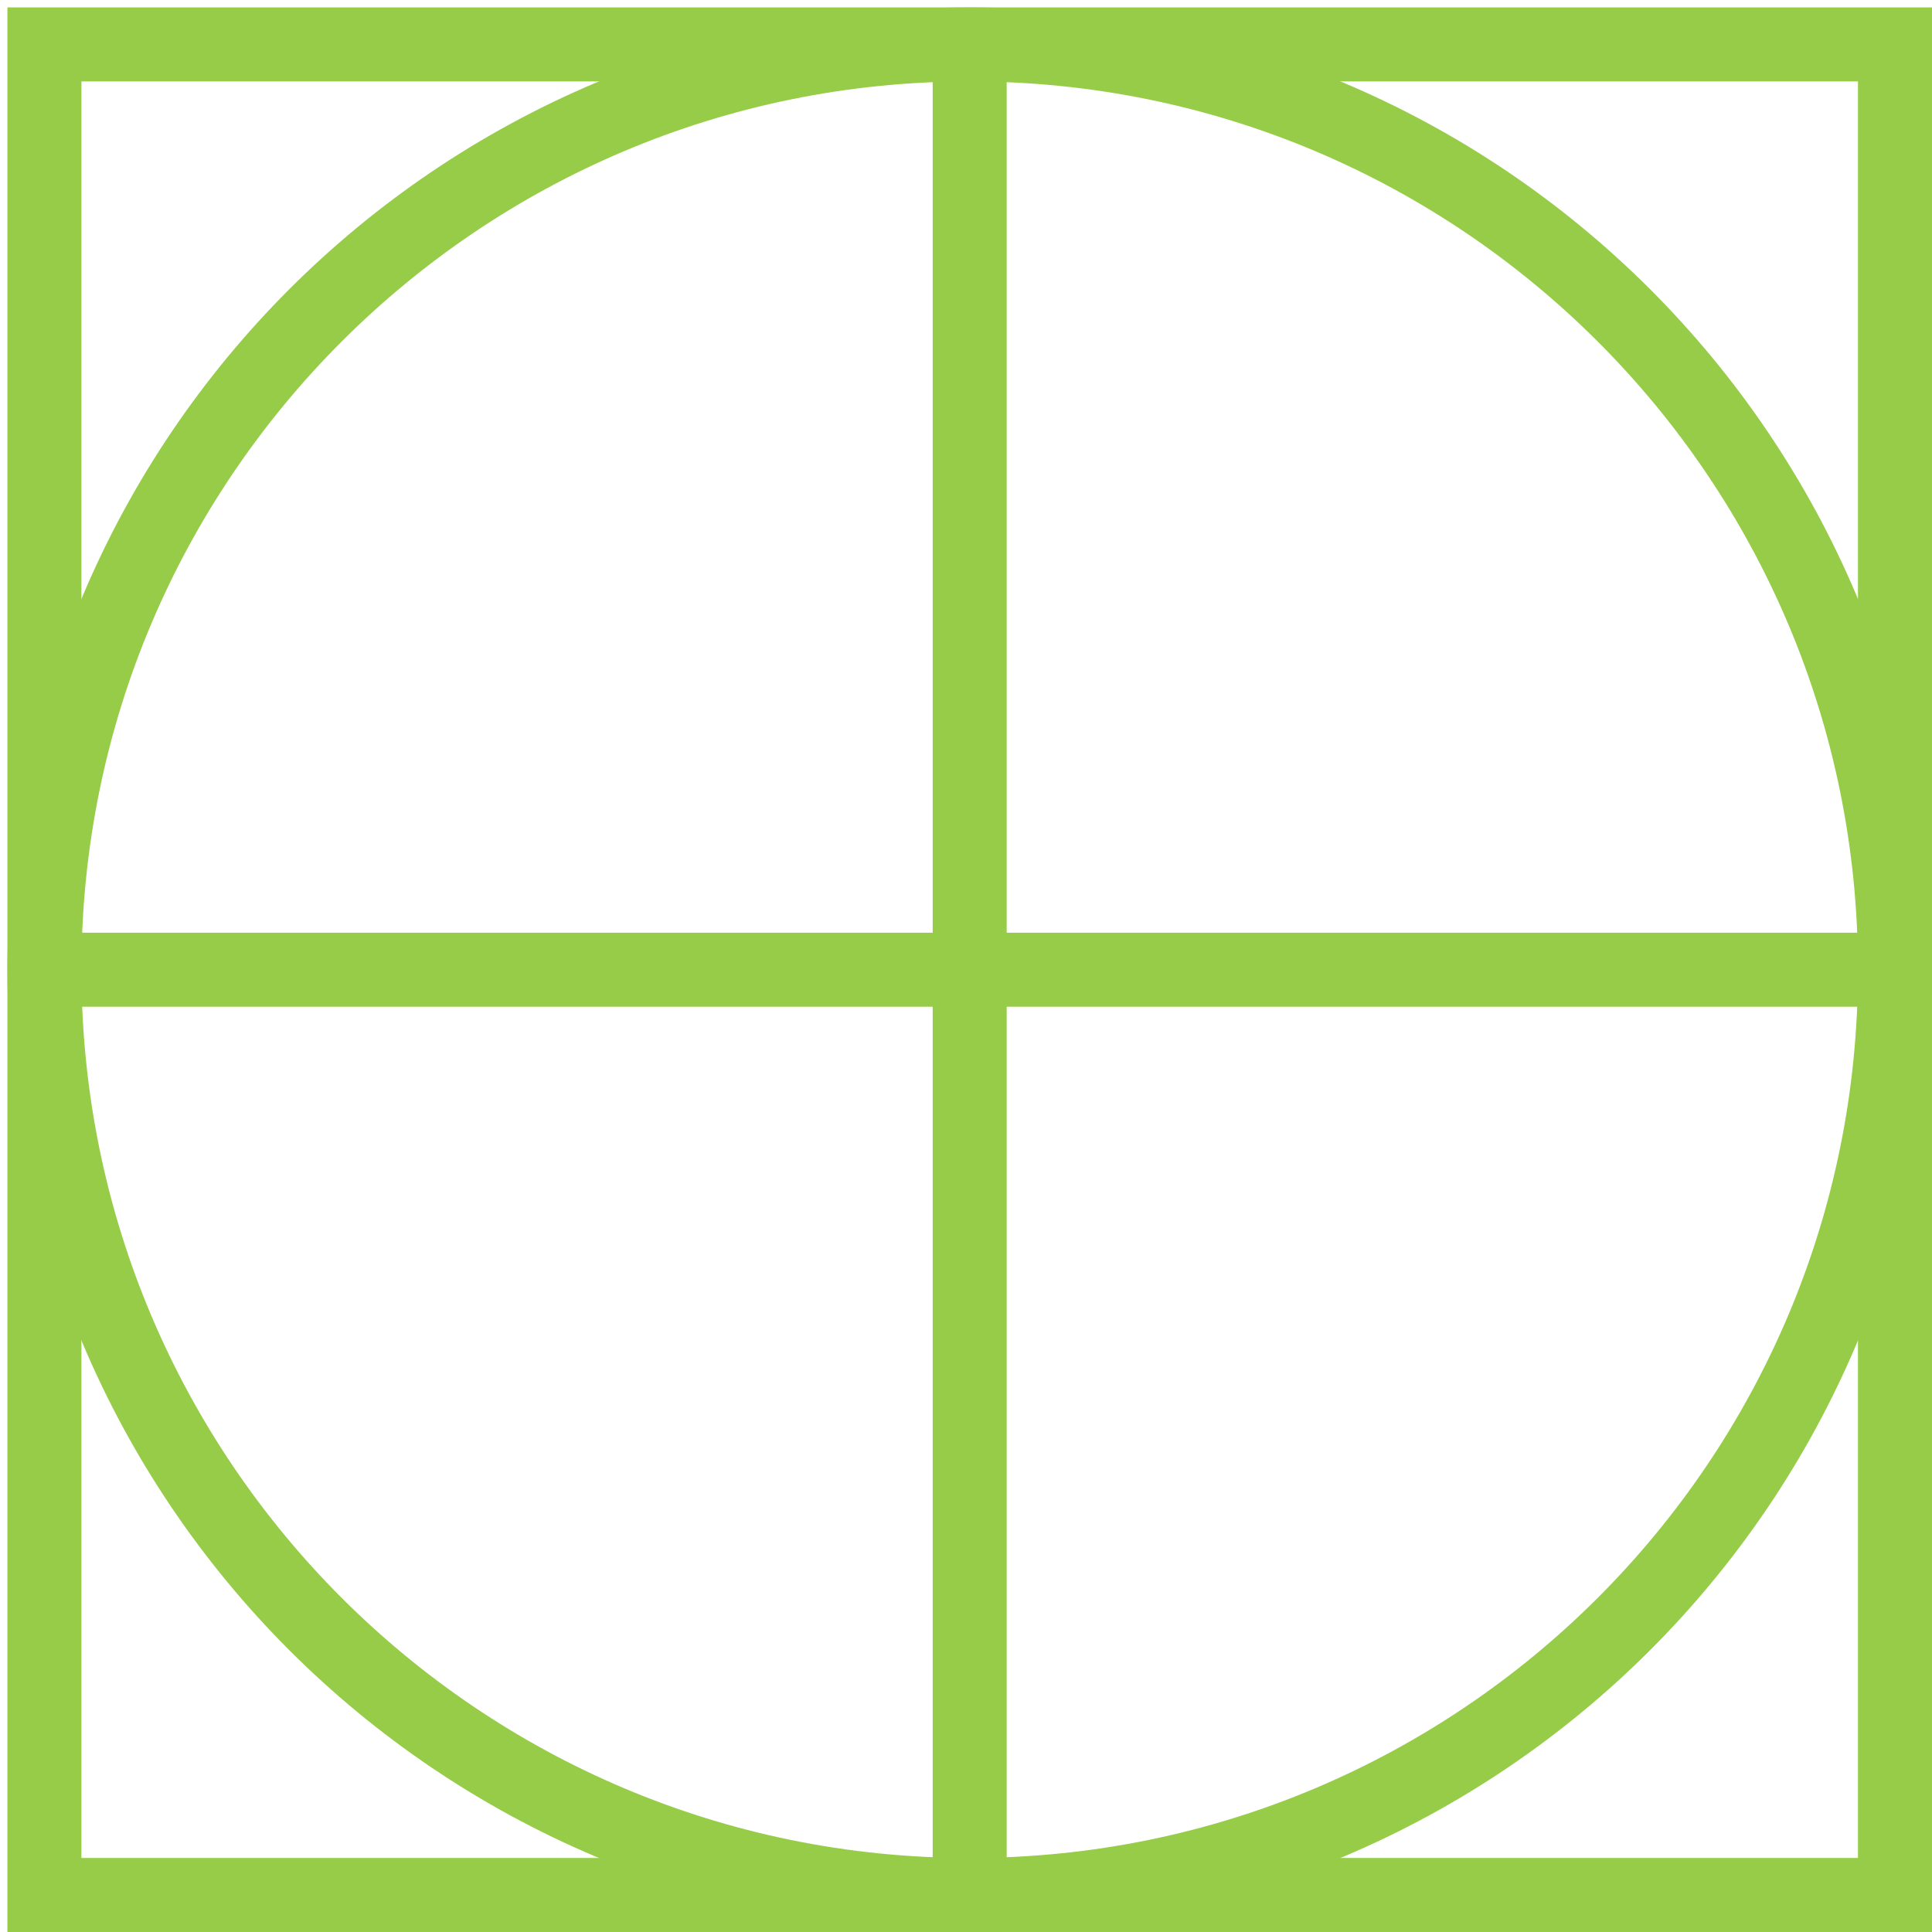
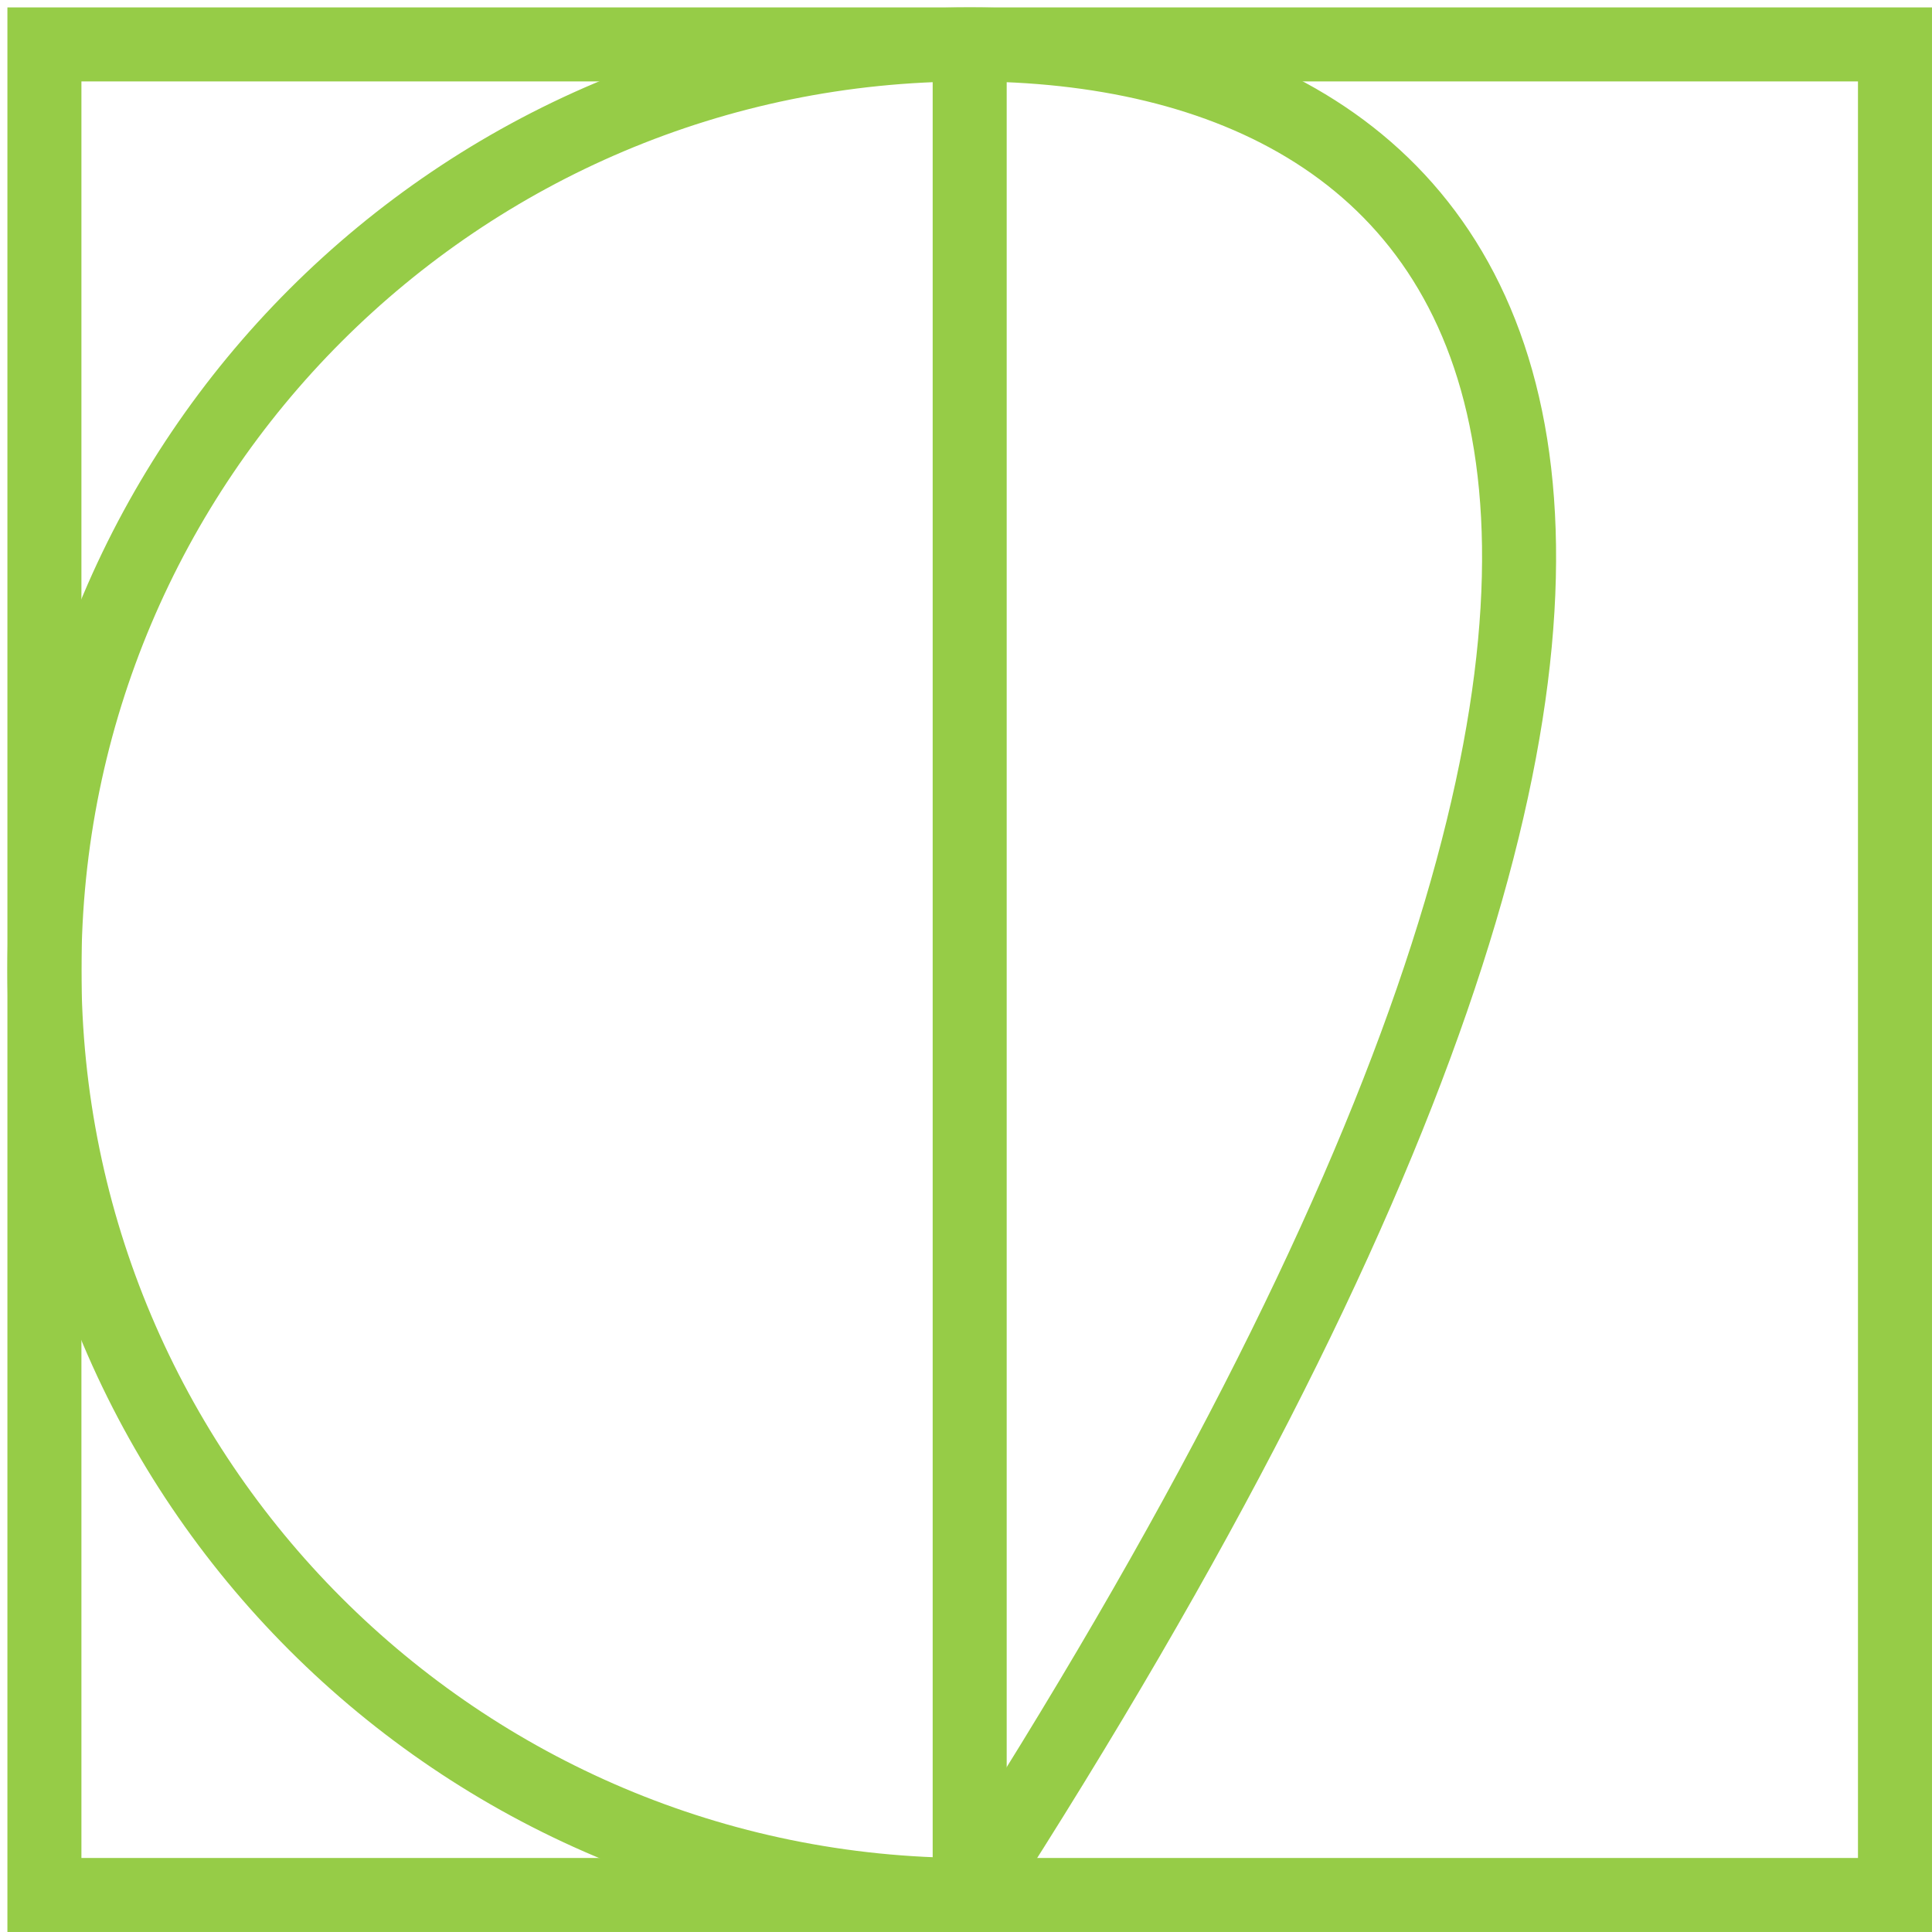
<svg xmlns="http://www.w3.org/2000/svg" width="87" height="87" viewBox="0 0 87 87" fill="none">
-   <path d="M2 43.667H85.333" stroke="#96CC47" stroke-width="3.333" stroke-miterlimit="10" />
  <path d="M43.666 85.333V2" stroke="#96CC47" stroke-width="3.333" stroke-miterlimit="10" />
  <path d="M85.333 2H2V85.333H85.333V2Z" stroke="#96CC47" stroke-width="3.333" stroke-miterlimit="10" />
-   <path d="M43.667 85.333C66.678 85.333 85.333 66.678 85.333 43.667C85.333 20.655 66.678 2 43.667 2C20.655 2 2 20.655 2 43.667C2 66.678 20.655 85.333 43.667 85.333Z" stroke="#96CC47" stroke-width="3.333" stroke-miterlimit="10" />
+   <path d="M43.667 85.333C85.333 20.655 66.678 2 43.667 2C20.655 2 2 20.655 2 43.667C2 66.678 20.655 85.333 43.667 85.333Z" stroke="#96CC47" stroke-width="3.333" stroke-miterlimit="10" />
</svg>